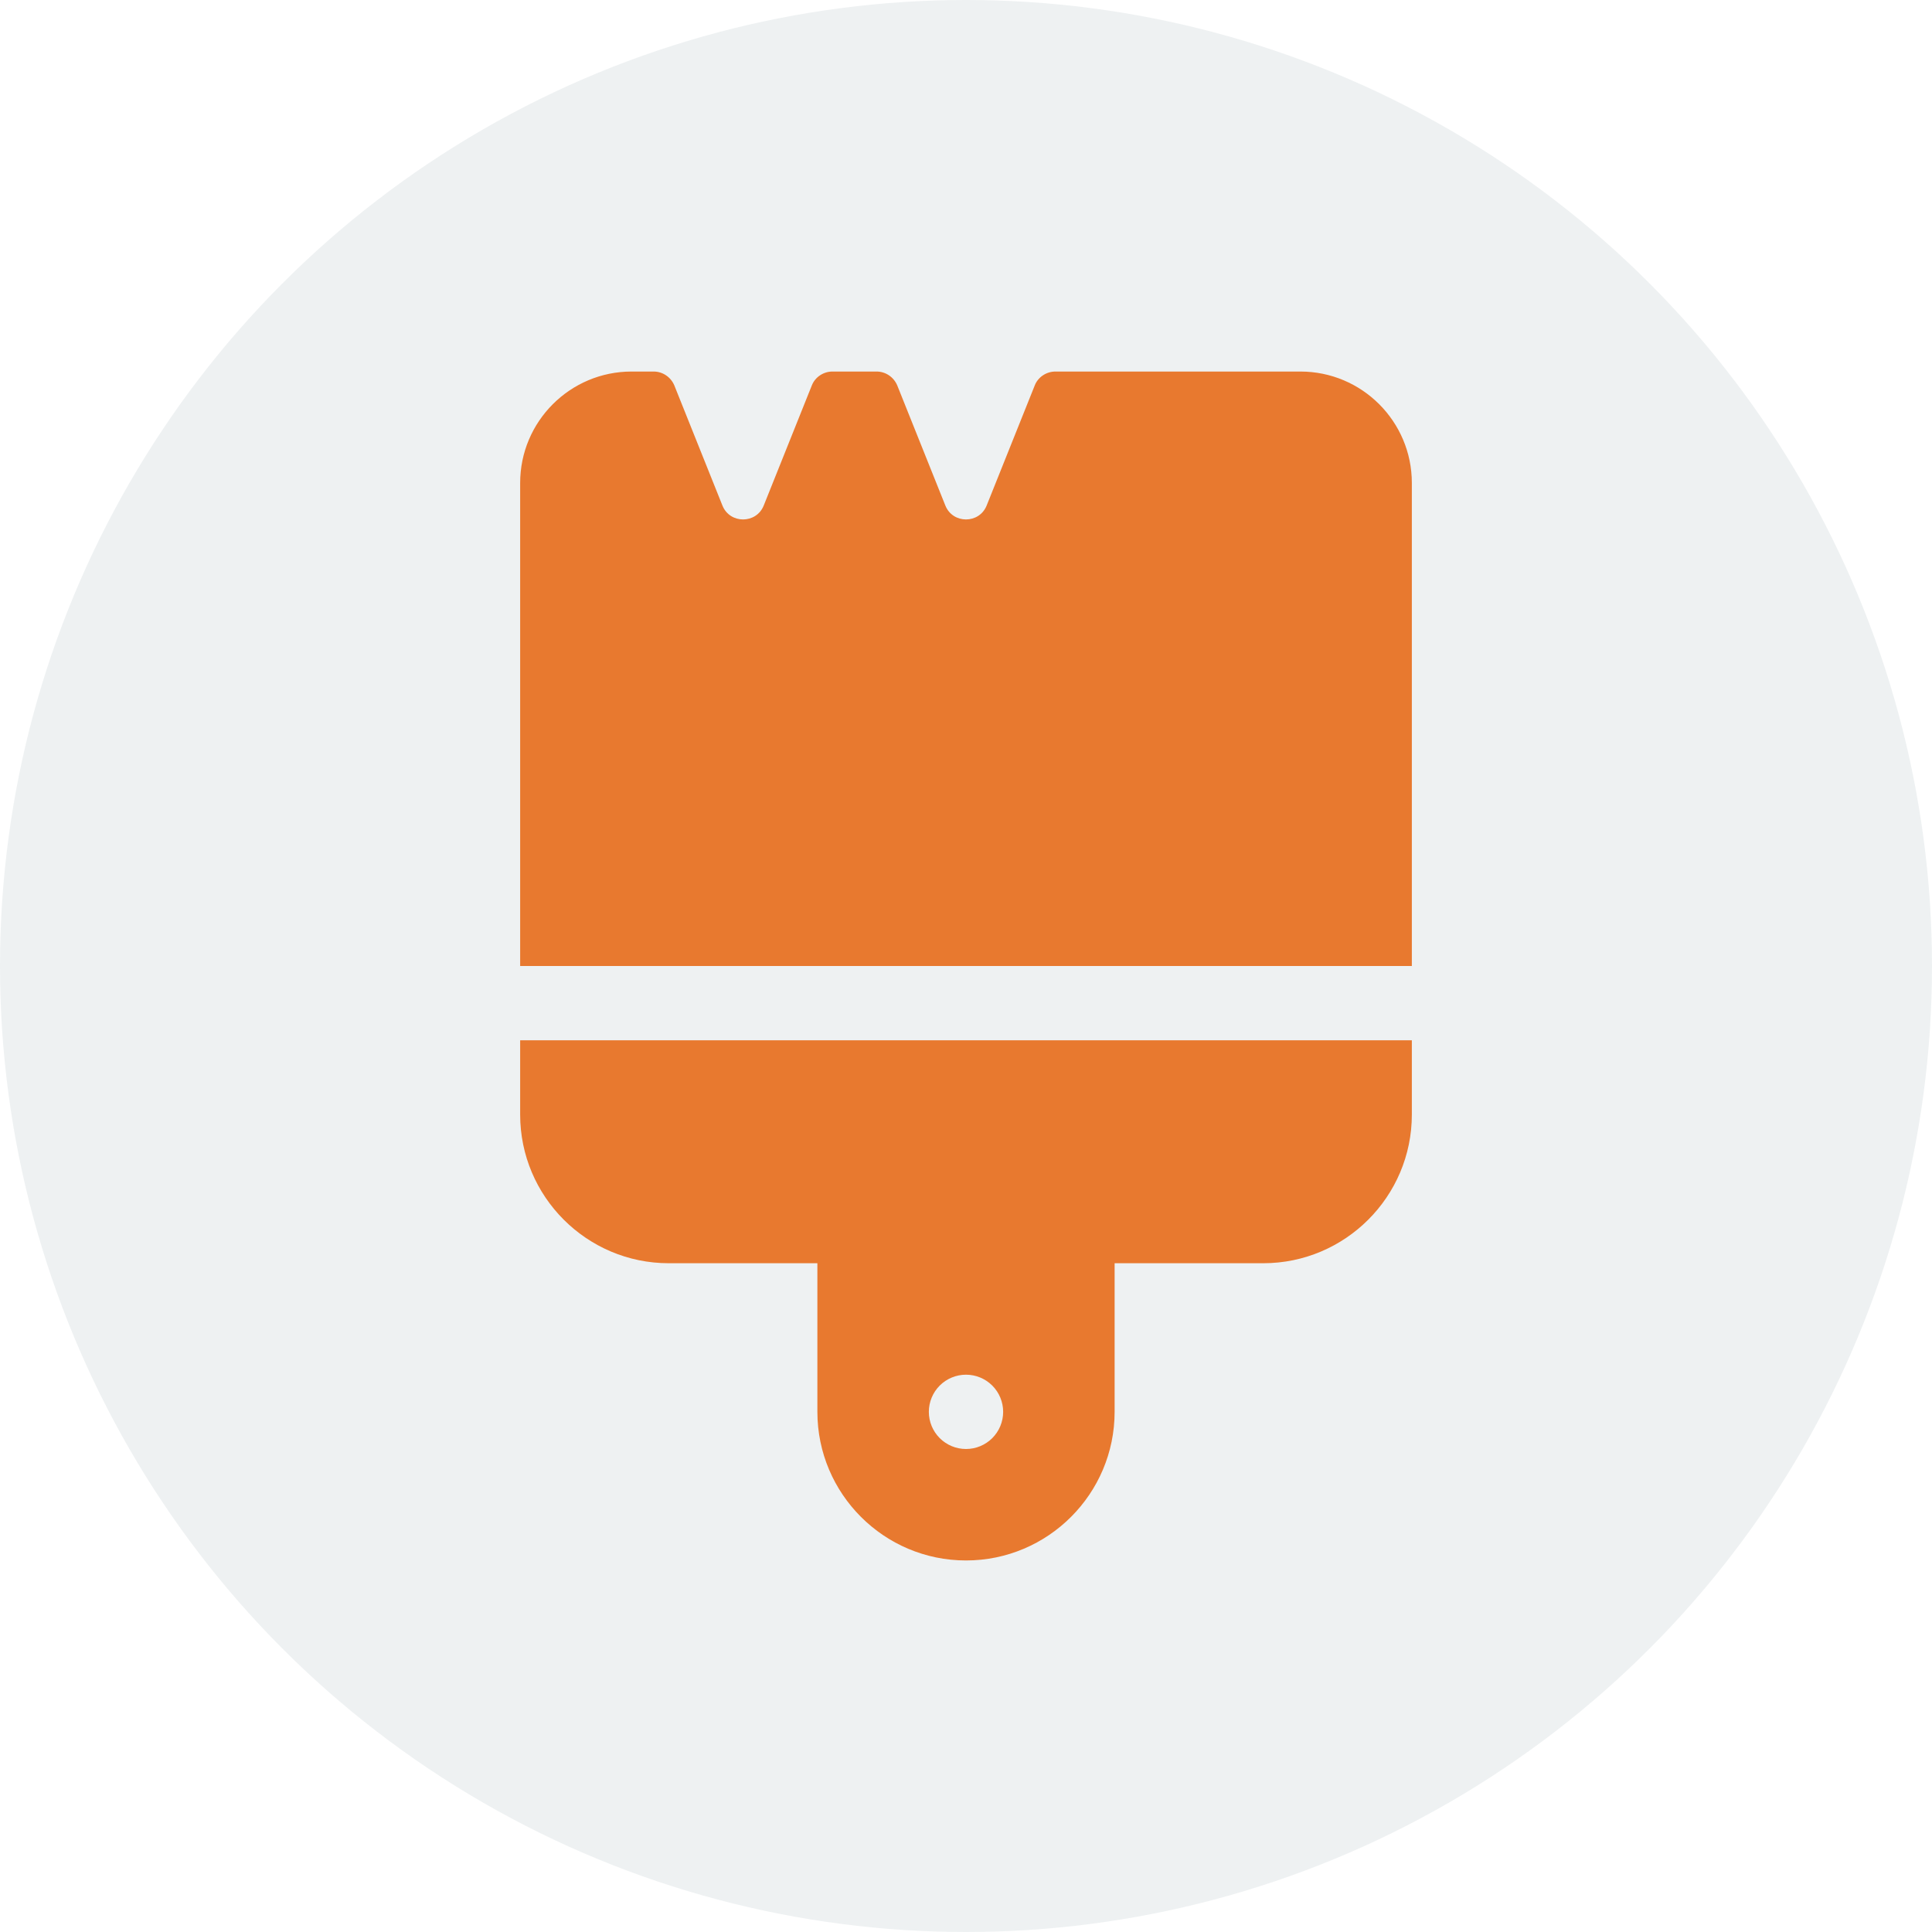
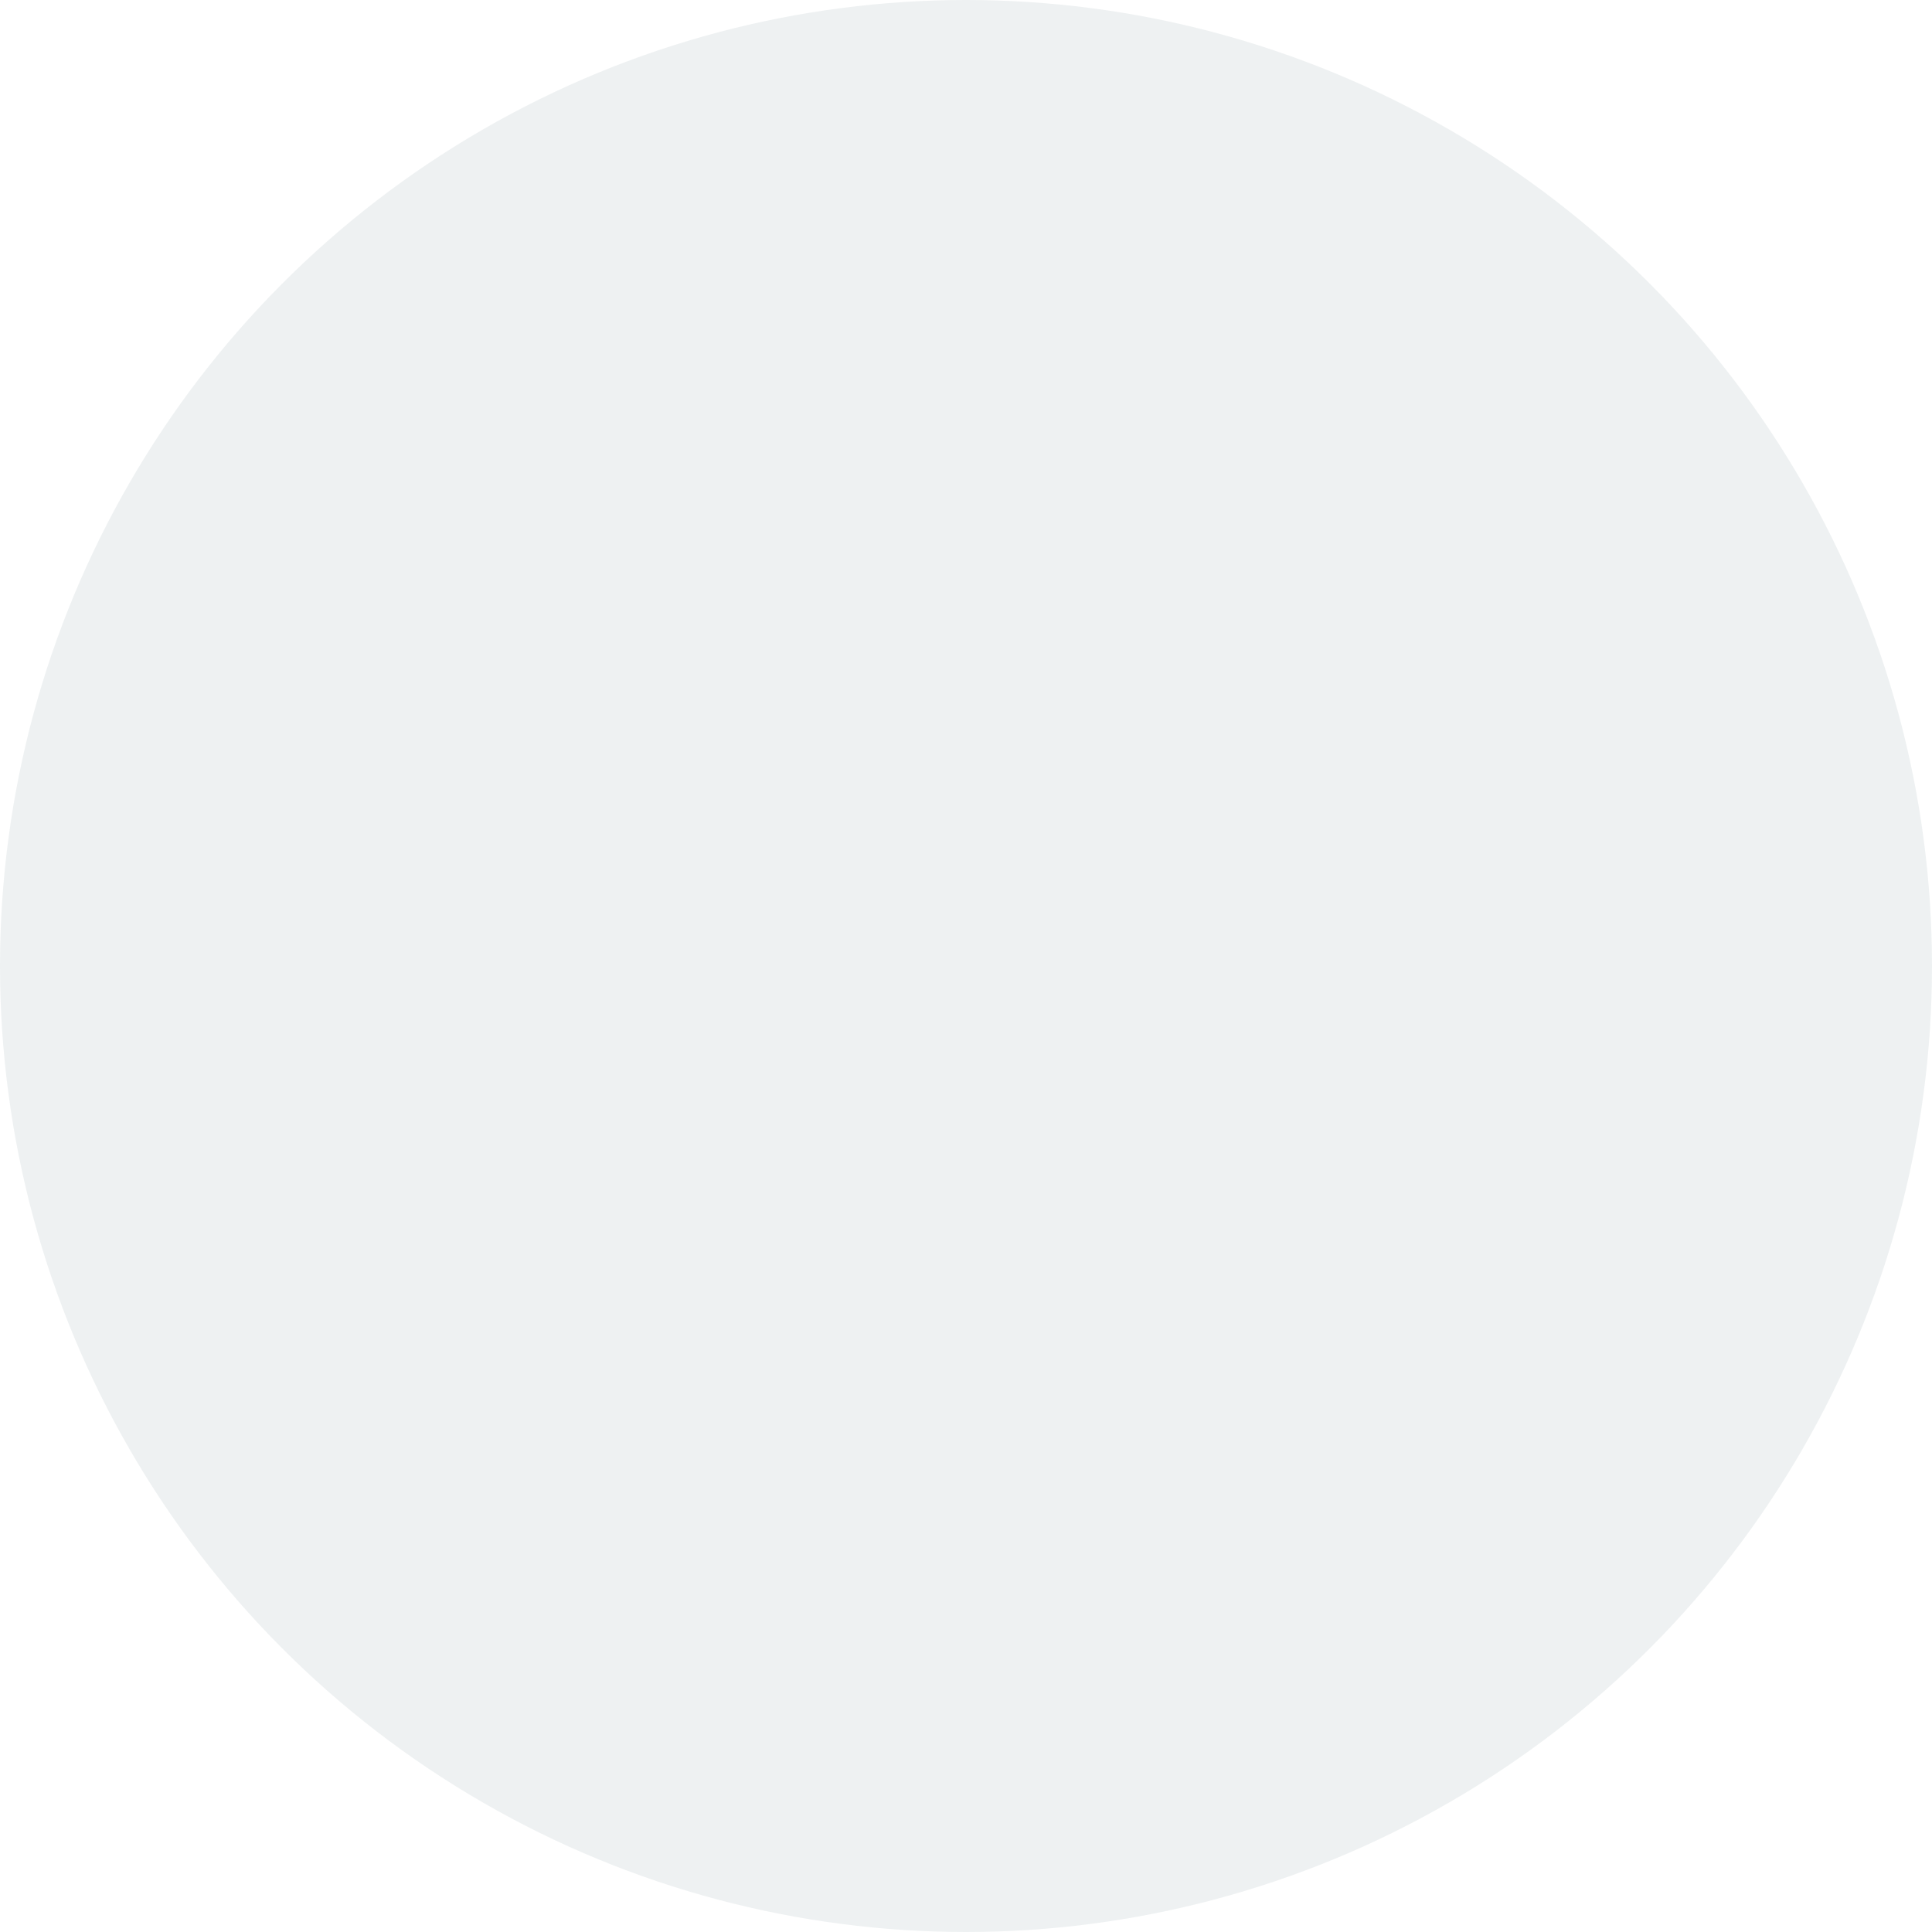
<svg xmlns="http://www.w3.org/2000/svg" width="78" height="78" viewBox="0 0 78 78" fill="none">
  <circle cx="39" cy="39" r="39" fill="#082D40" fill-opacity="0.07" />
  <g clip-path="url(#clip0_19_61)">
-     <path d="M36.225 15.562C36.084 15.225 35.756 15 35.391 15H33.609C33.244 15 32.906 15.225 32.775 15.562L30.834 20.409C30.534 21.159 29.466 21.159 29.166 20.409L27.225 15.562C27.084 15.225 26.756 15 26.391 15H25.5C23.016 15 21 17.016 21 19.5V36V38.1V39H21.9H56.1H57V38.1V36V19.5C57 17.016 54.984 15 52.5 15H42.609C42.244 15 41.906 15.225 41.775 15.562L39.834 20.409C39.534 21.159 38.466 21.159 38.166 20.409L36.225 15.562ZM21 42V45C21 48.309 23.691 51 27 51H33V57C33 60.309 35.691 63 39 63C42.309 63 45 60.309 45 57V51H51C54.309 51 57 48.309 57 45V42H21ZM39 55.5C39.398 55.5 39.779 55.658 40.061 55.939C40.342 56.221 40.5 56.602 40.5 57C40.5 57.398 40.342 57.779 40.061 58.061C39.779 58.342 39.398 58.5 39 58.5C38.602 58.5 38.221 58.342 37.939 58.061C37.658 57.779 37.5 57.398 37.5 57C37.5 56.602 37.658 56.221 37.939 55.939C38.221 55.658 38.602 55.5 39 55.5Z" fill="#E8792F" />
-   </g>
+     </g>
  <defs>
    <clipPath id="clip0_19_61">
      <rect width="36" height="48" fill="white" transform="translate(21 15)" />
    </clipPath>
  </defs>
</svg>